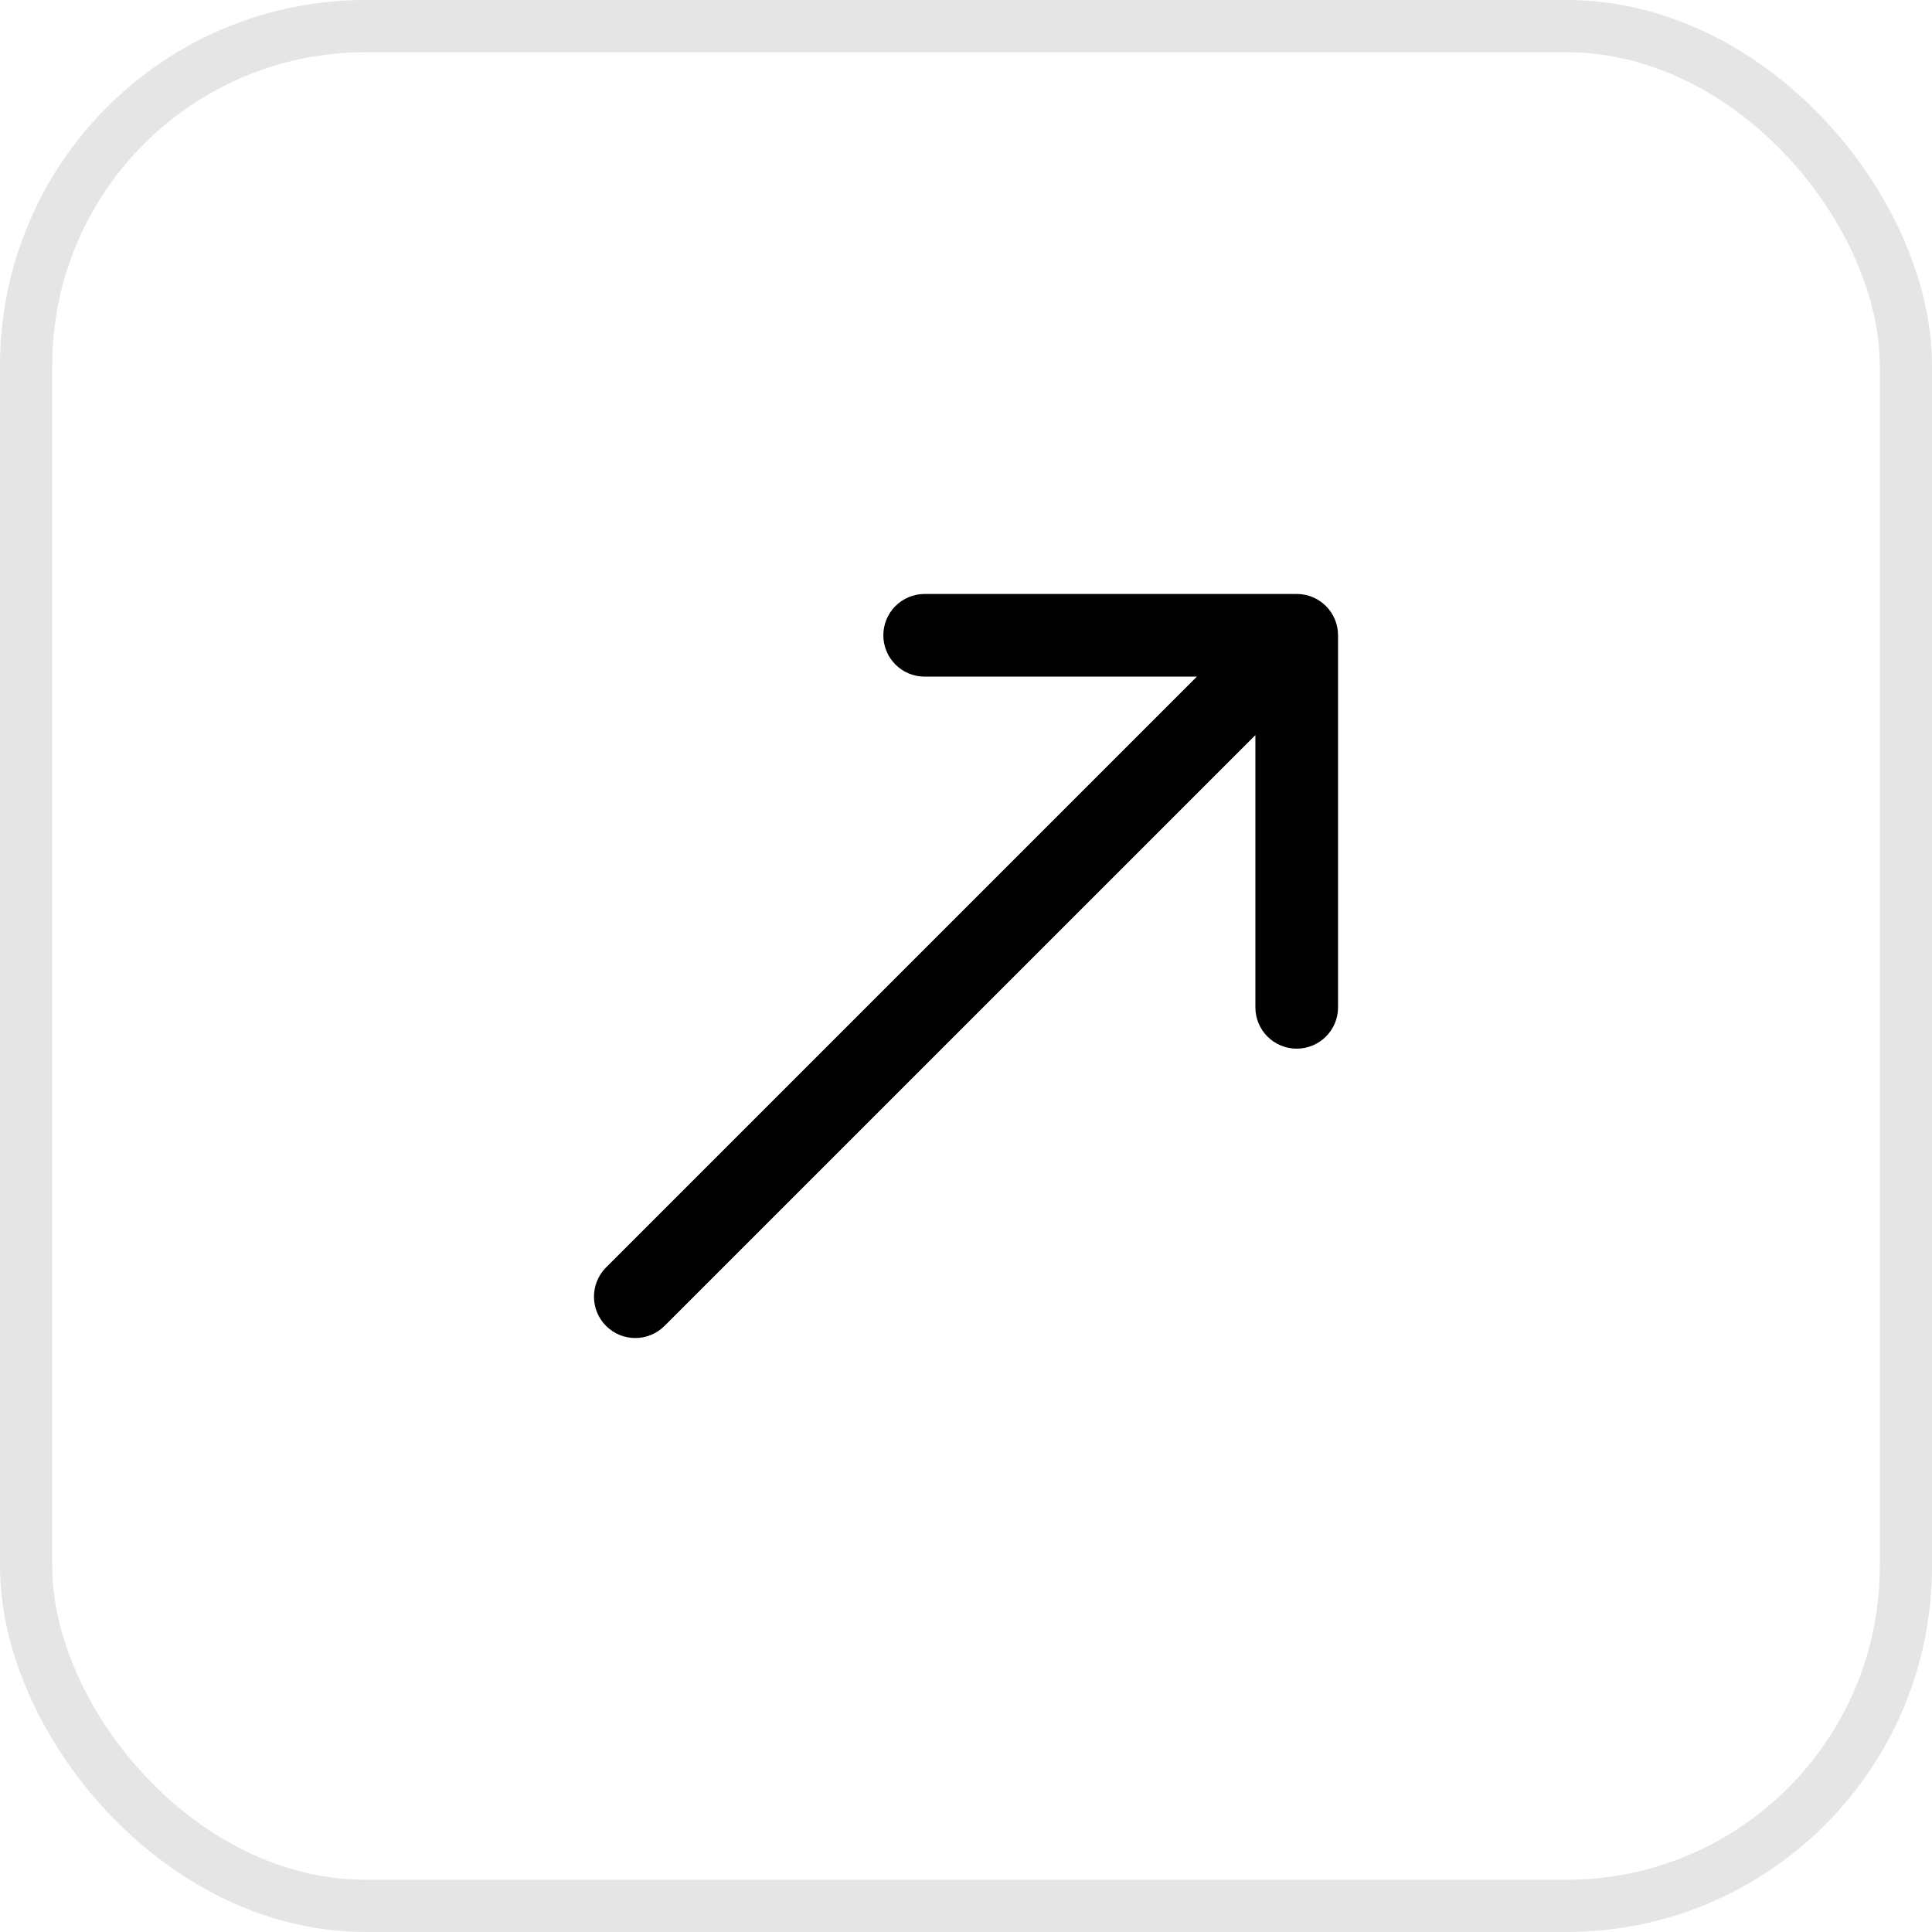
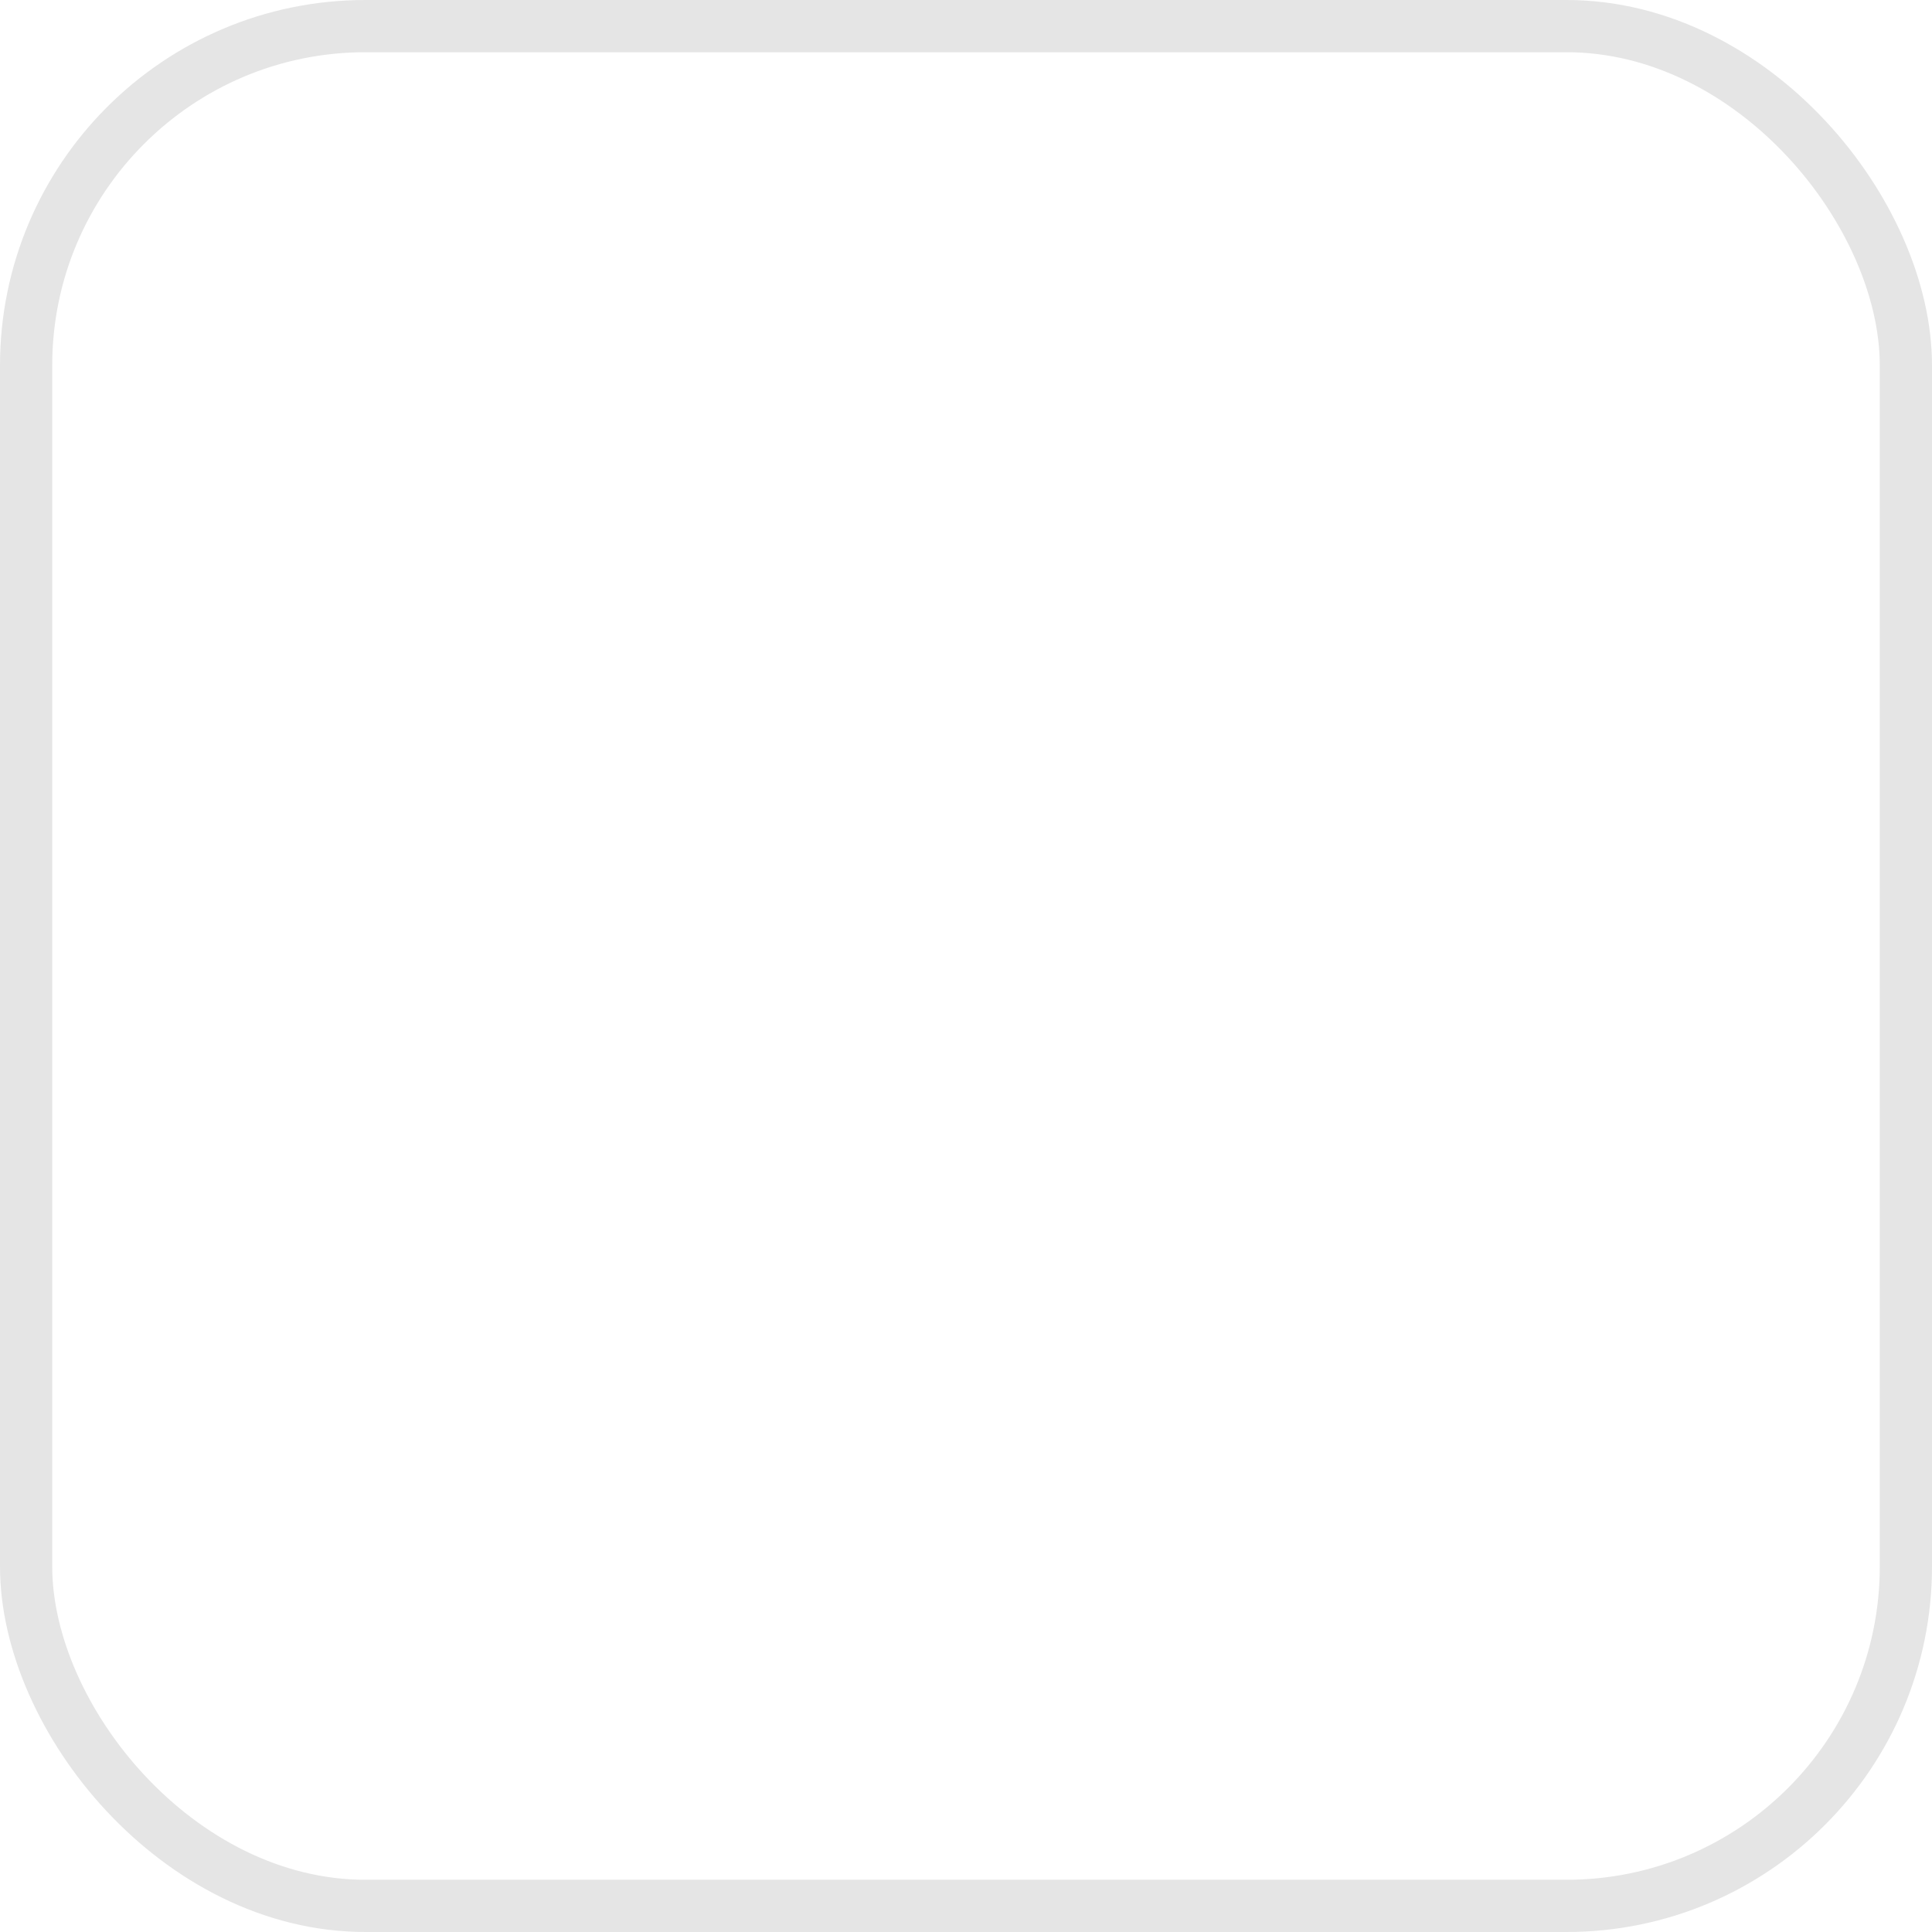
<svg xmlns="http://www.w3.org/2000/svg" width="37" height="37" viewBox="0 0 37 37" fill="none">
  <rect x="0.5" y="0.5" width="36" height="36" rx="6.5" stroke="#E5E5E5" />
-   <path d="M17.708 11.375C17.271 11.375 16.917 11.729 16.917 12.167C16.917 12.604 17.271 12.958 17.708 12.958H22.922L11.607 24.273C11.298 24.583 11.298 25.084 11.607 25.393C11.916 25.702 12.417 25.702 12.726 25.393L24.042 14.078V19.292C24.042 19.729 24.396 20.083 24.833 20.083C25.271 20.083 25.625 19.729 25.625 19.292V12.167C25.625 11.729 25.271 11.375 24.833 11.375H17.708Z" fill="black" />
</svg>